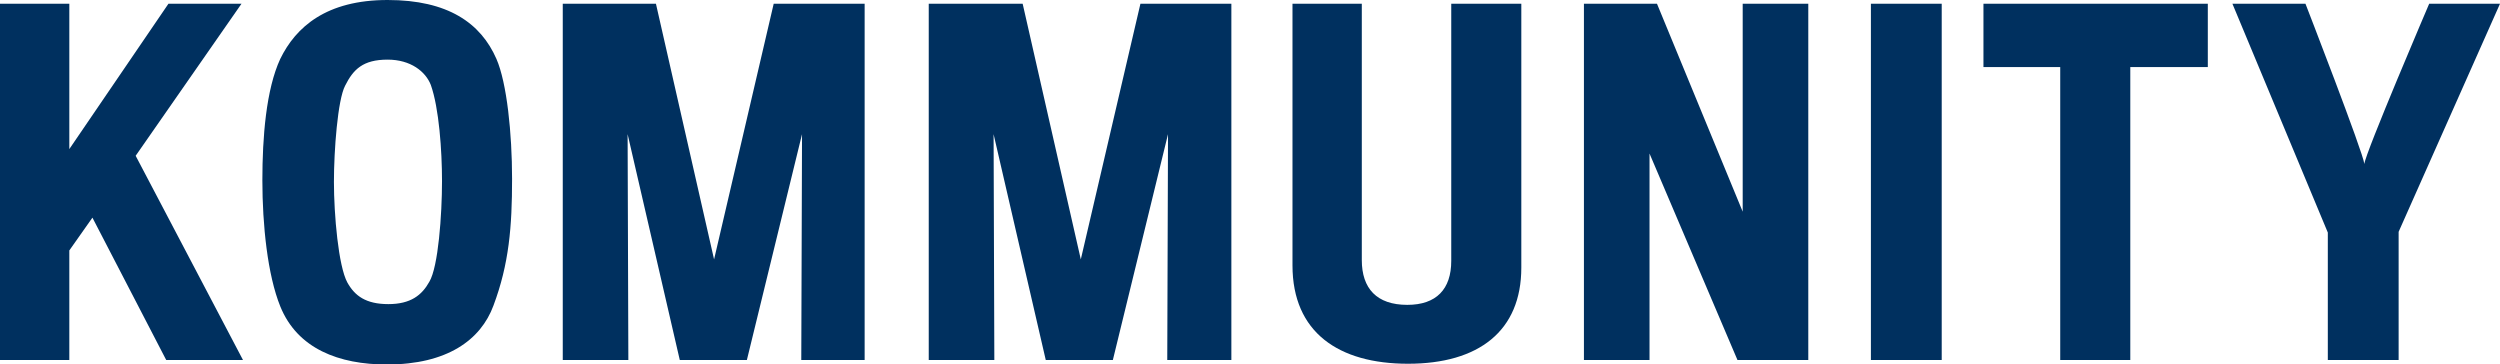
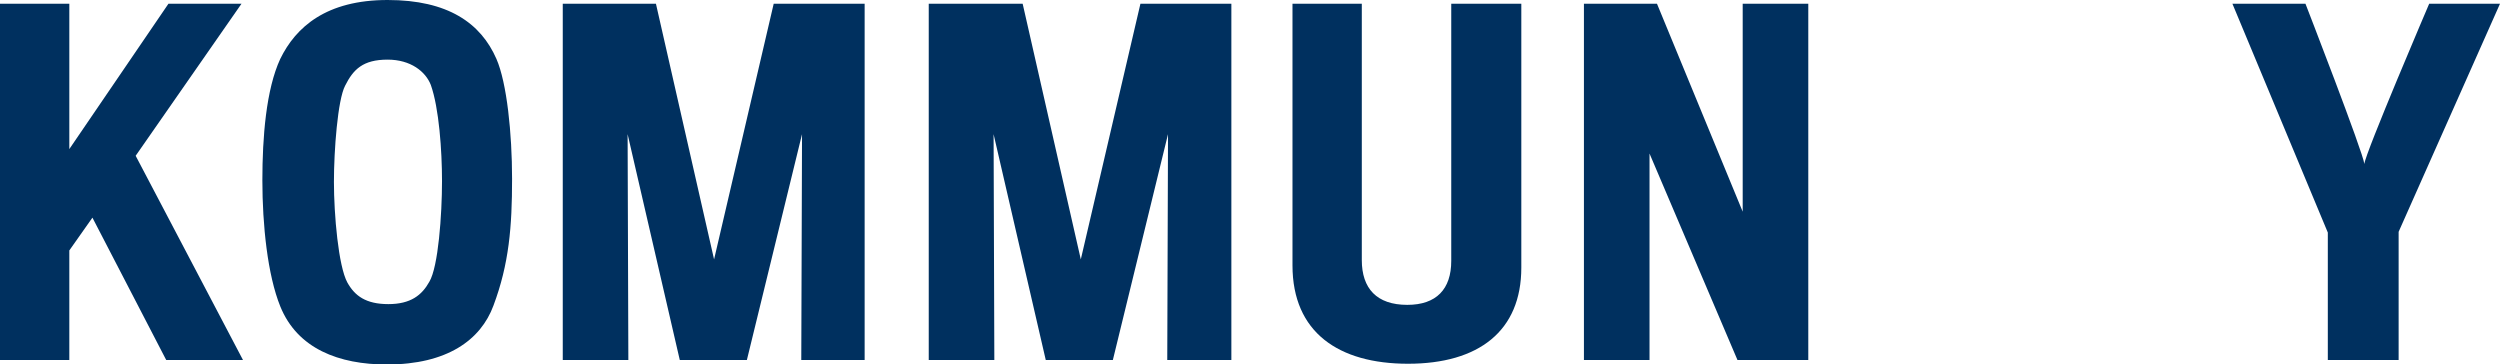
<svg xmlns="http://www.w3.org/2000/svg" version="1.1" id="Layer_1" x="0px" y="0px" viewBox="0 0 335.4 48.9" style="enable-background:new 0 0 335.4 48.9;" xml:space="preserve">
  <style type="text/css">
	.st0{fill:#00305F;}
</style>
  <g>
    <g>
      <path class="st0" d="M9.3,33.6v14.7H0V0.5h9.3V20L22.6,0.5h9.8L18.2,20.9l14.4,27.4H22.3l-9.9-19.1L9.3,33.6z" />
      <path class="st0" d="M66.6,7.9c1.4,3.2,2.1,10,2.1,16.1c0,6.4-0.4,11.4-2.5,17c-1.7,4.6-6.2,7.9-14.3,7.9c-6.4,0-12-2.1-14.3-7.8    c-1.7-4.2-2.4-10.9-2.4-16.9c0-5.8,0.5-12.2,2.4-16.3C39.7,3.6,43.8,0,52,0C60.1,0,64.5,3.1,66.6,7.9z M57.6,37.8    c1.2-2,1.7-9,1.7-13.5c0-4.1-0.4-9.8-1.5-12.9C57.1,9.6,55.1,8,52,8c-3.3,0-4.6,1.3-5.7,3.5c-1,1.9-1.5,8.7-1.5,12.9    c0,4.4,0.6,11.3,1.8,13.5c1,1.8,2.5,2.9,5.5,2.9C55.1,40.8,56.6,39.6,57.6,37.8z" />
      <path class="st0" d="M107.5,48.3l0.1-30.3l-7.4,30.3h-9l-7-30.3l0.1,30.3h-8.8V0.5H88l7.8,34.3l8-34.3H116v47.8H107.5z" />
      <path class="st0" d="M156.6,48.3l0.1-30.3l-7.4,30.3h-9l-7-30.3l0.1,30.3h-8.8V0.5h12.6l7.8,34.3l8-34.3h12.2v47.8H156.6z" />
      <path class="st0" d="M188.9,48.8c-9.3,0-15.5-4.2-15.5-13.2c0-0.8,0-35.1,0-35.1h9.3c0,0,0,33.3,0,34.4c0,3.8,2,6,6.1,6    c3.9,0,5.9-2.1,5.9-5.9c0-1.1,0-34.5,0-34.5h9.4c0,0,0,34.7,0,35.4C204.1,44.4,198.4,48.8,188.9,48.8z" />
      <path class="st0" d="M233.1,48.3l-11.8-27.7v27.7h-8.8V0.5h9.8l11.5,27.9V0.5h8.8v47.8H233.1z" />
-       <path class="st0" d="M251,48.3V0.5h9.5v47.8H251z" />
-       <path class="st0" d="M285.8,9v39.3h-9.4V9h-10.3V0.5h30.1V9C296.2,9,285.8,9,285.8,9z" />
      <path class="st0" d="M321.8,31.1v17.2h-9.5V31.2L299.5,0.5h9.8c0,0,7.8,20.1,7.9,21.5c0.1-1.4,8.7-21.5,8.7-21.5h9.5L321.8,31.1z" />
    </g>
  </g>
</svg>